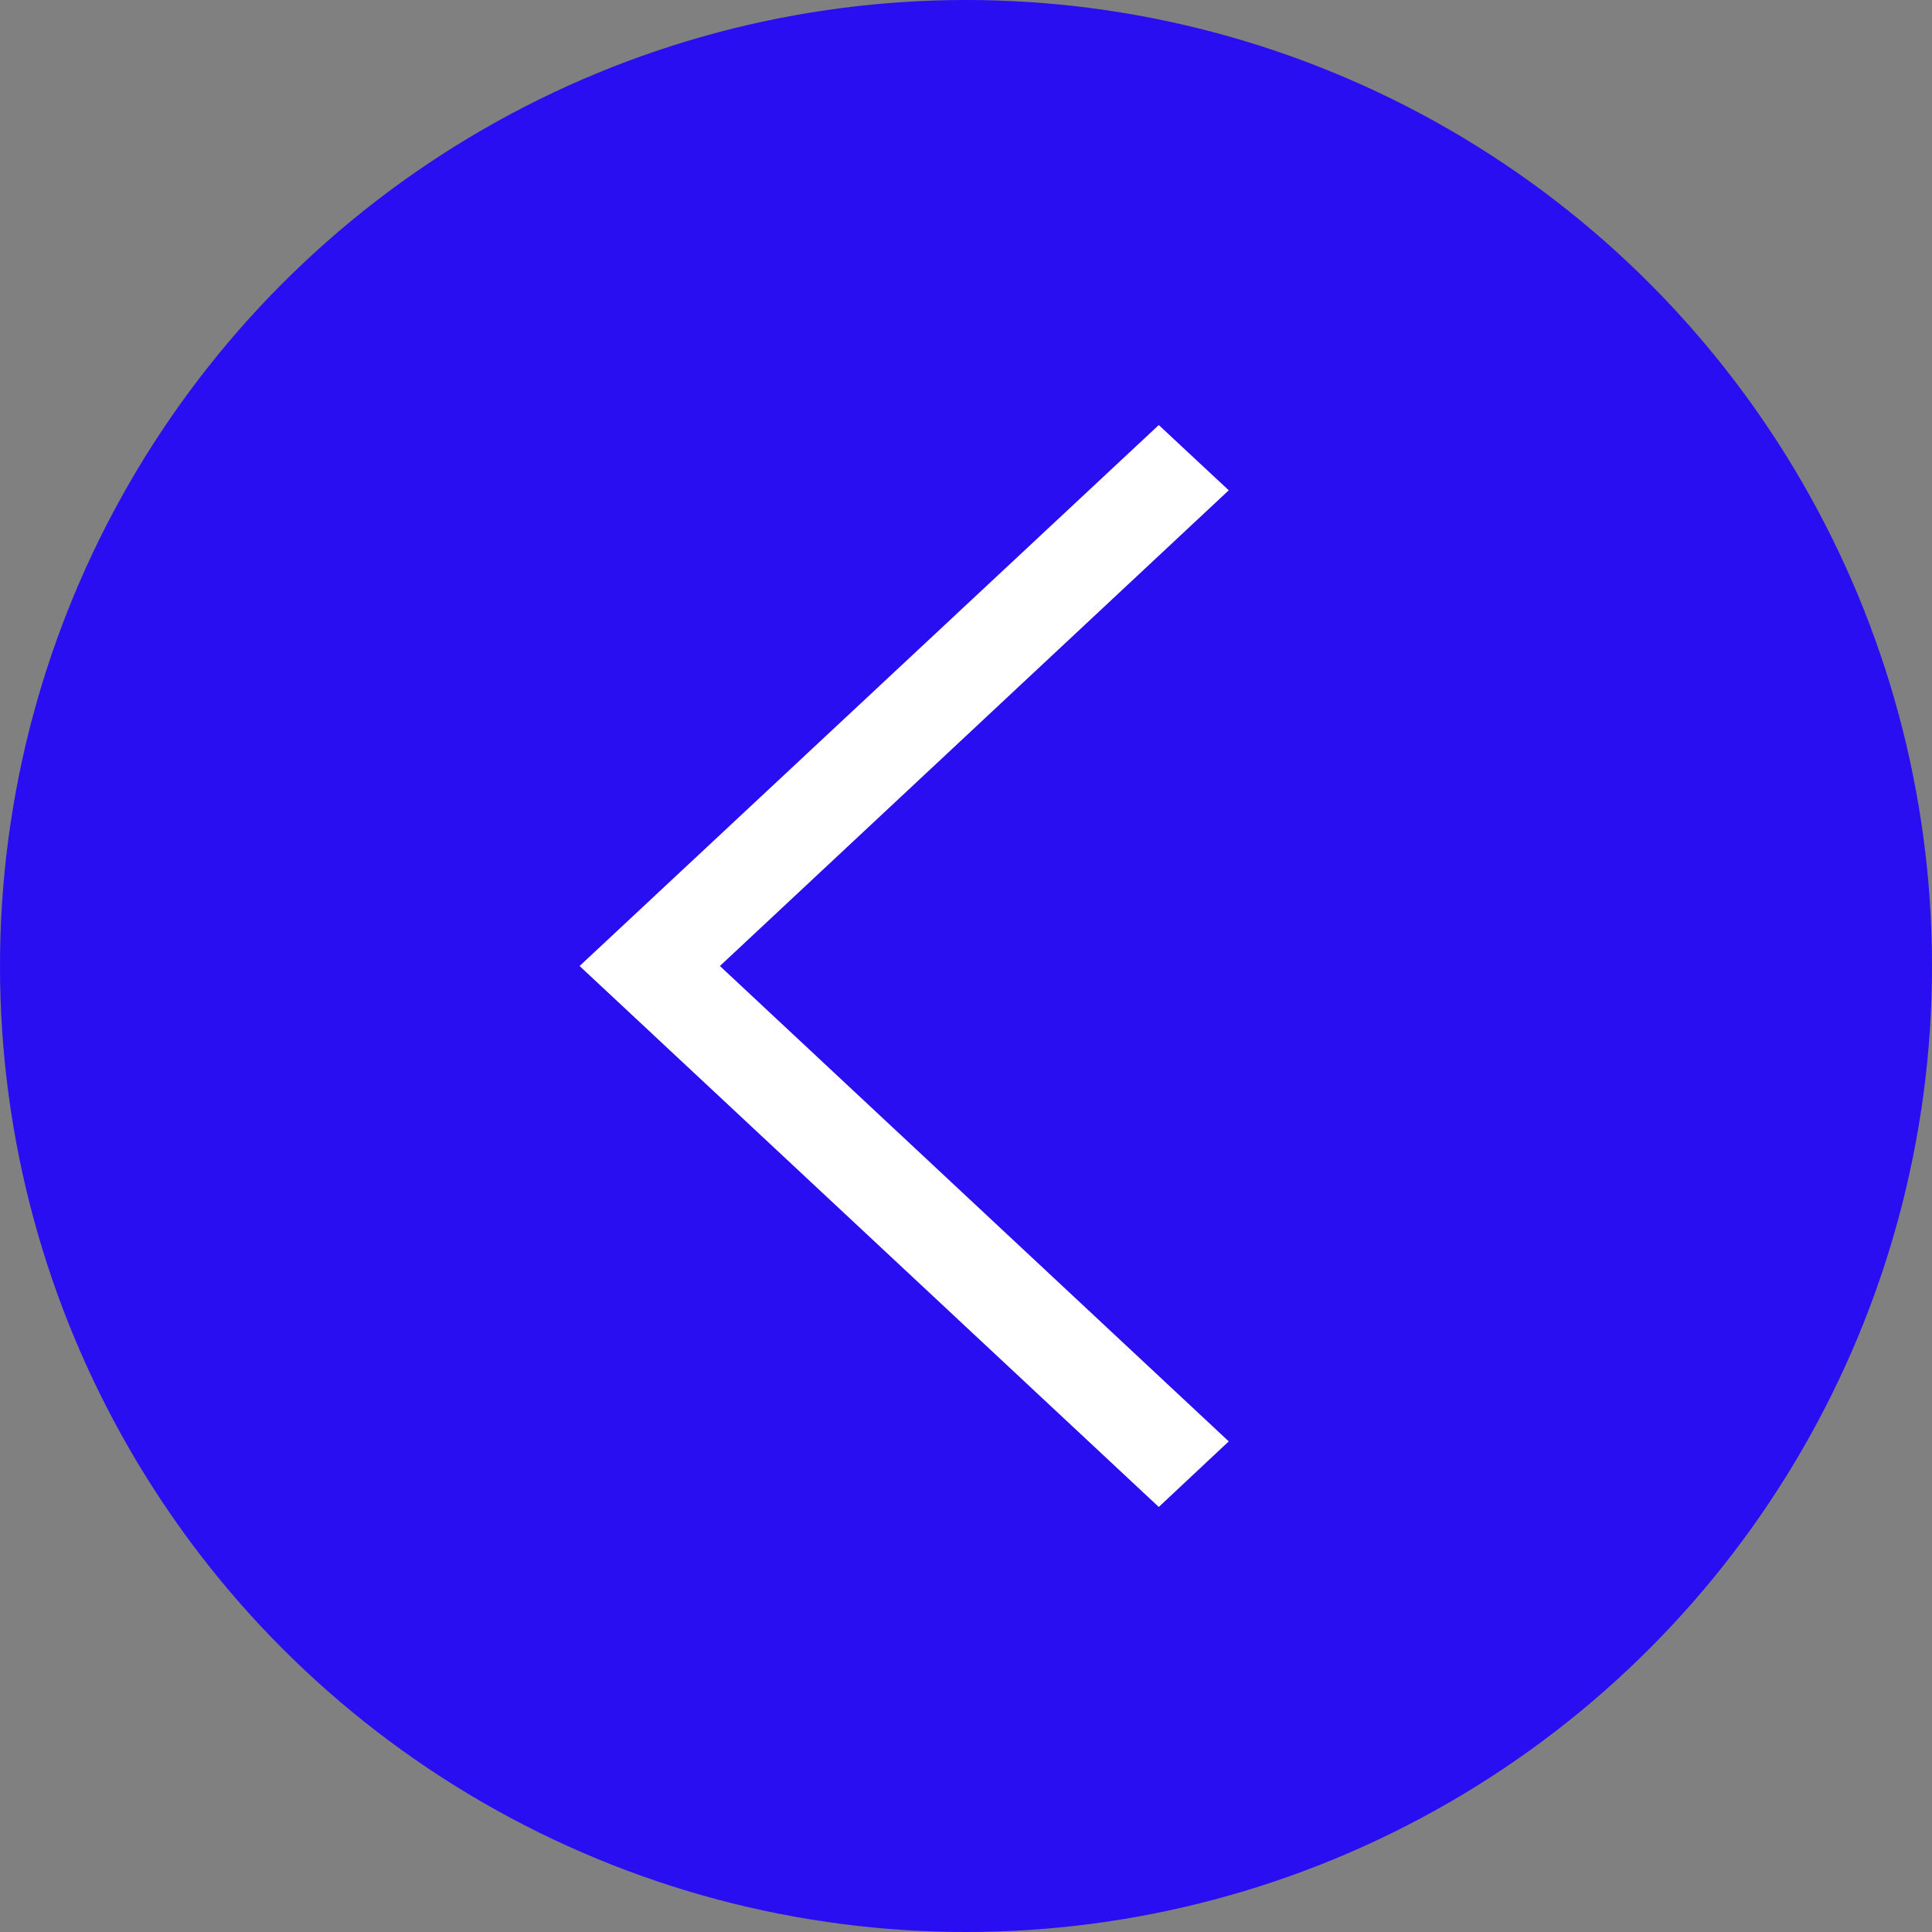
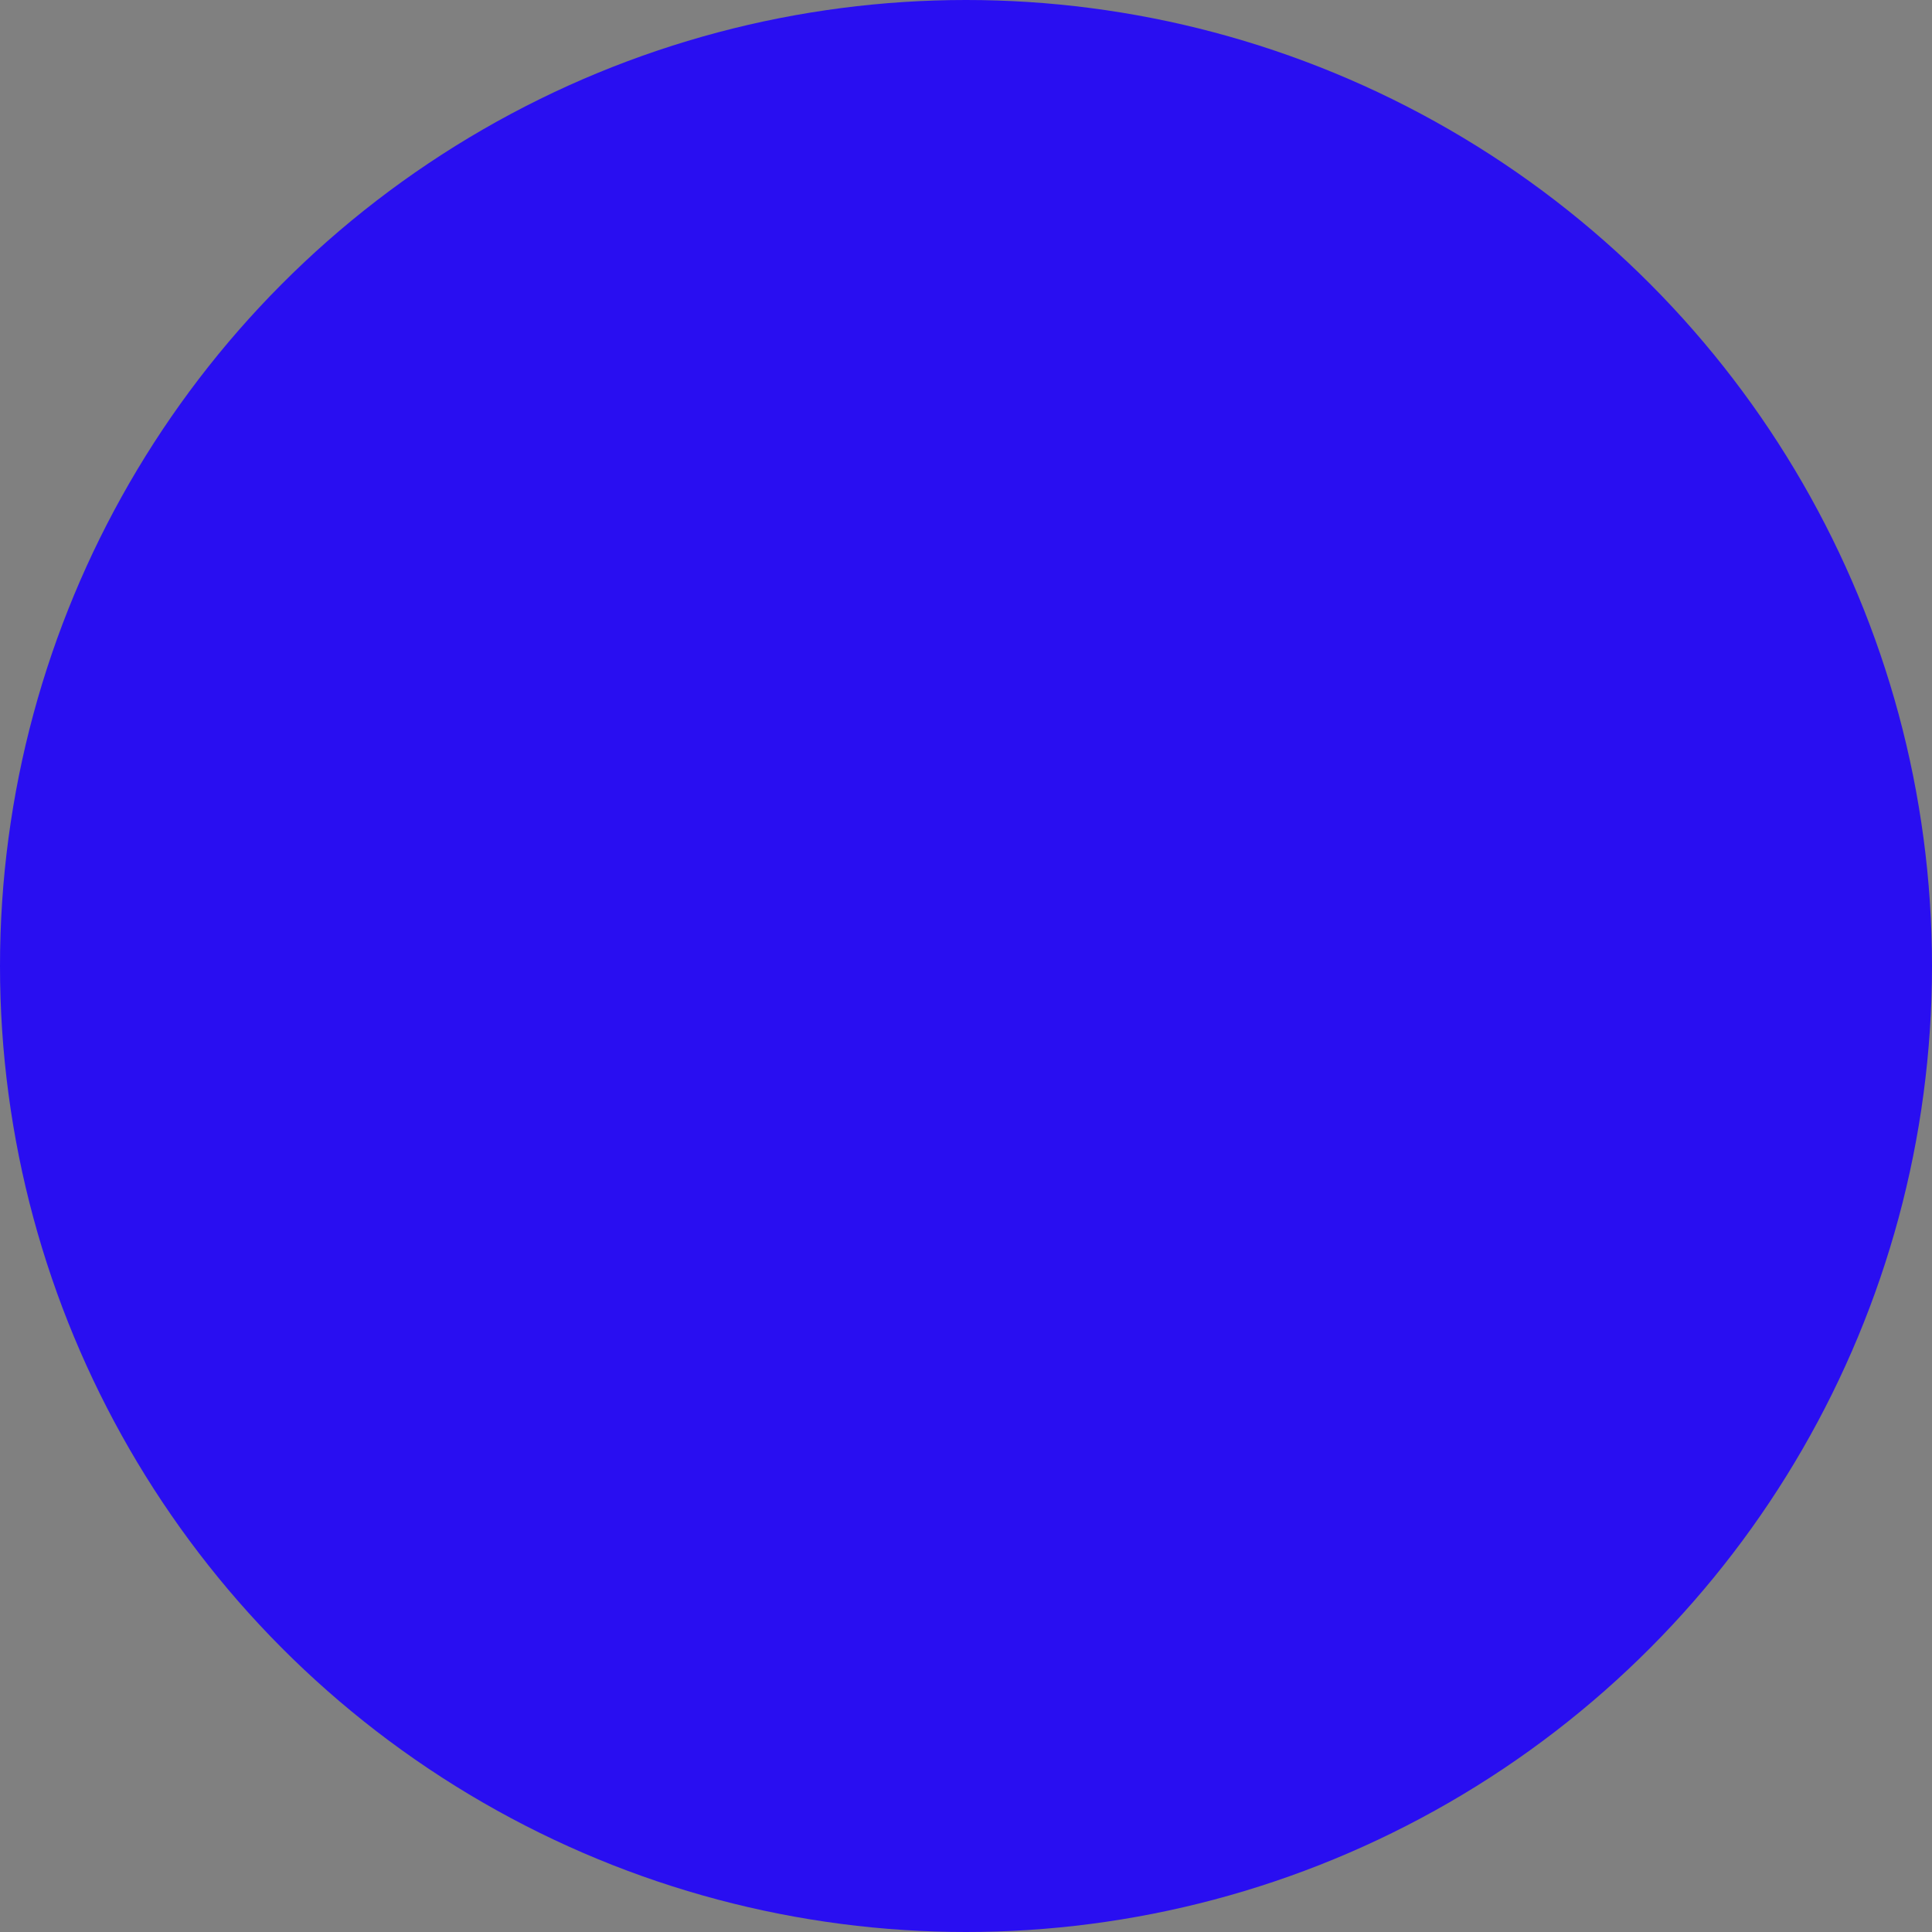
<svg xmlns="http://www.w3.org/2000/svg" width="50" height="50" viewBox="0 0 50 50" fill="none">
  <rect x="0" y="0" width="50" height="50" fill="#808080" stroke="none" />
  <circle cx="25" cy="25" r="25" fill="#290EF1" />
-   <path d="M31.8 37.303L29.989 39L15 25L29.989 11L31.8 12.689L18.631 25L31.8 37.303Z" fill="white" />
</svg>